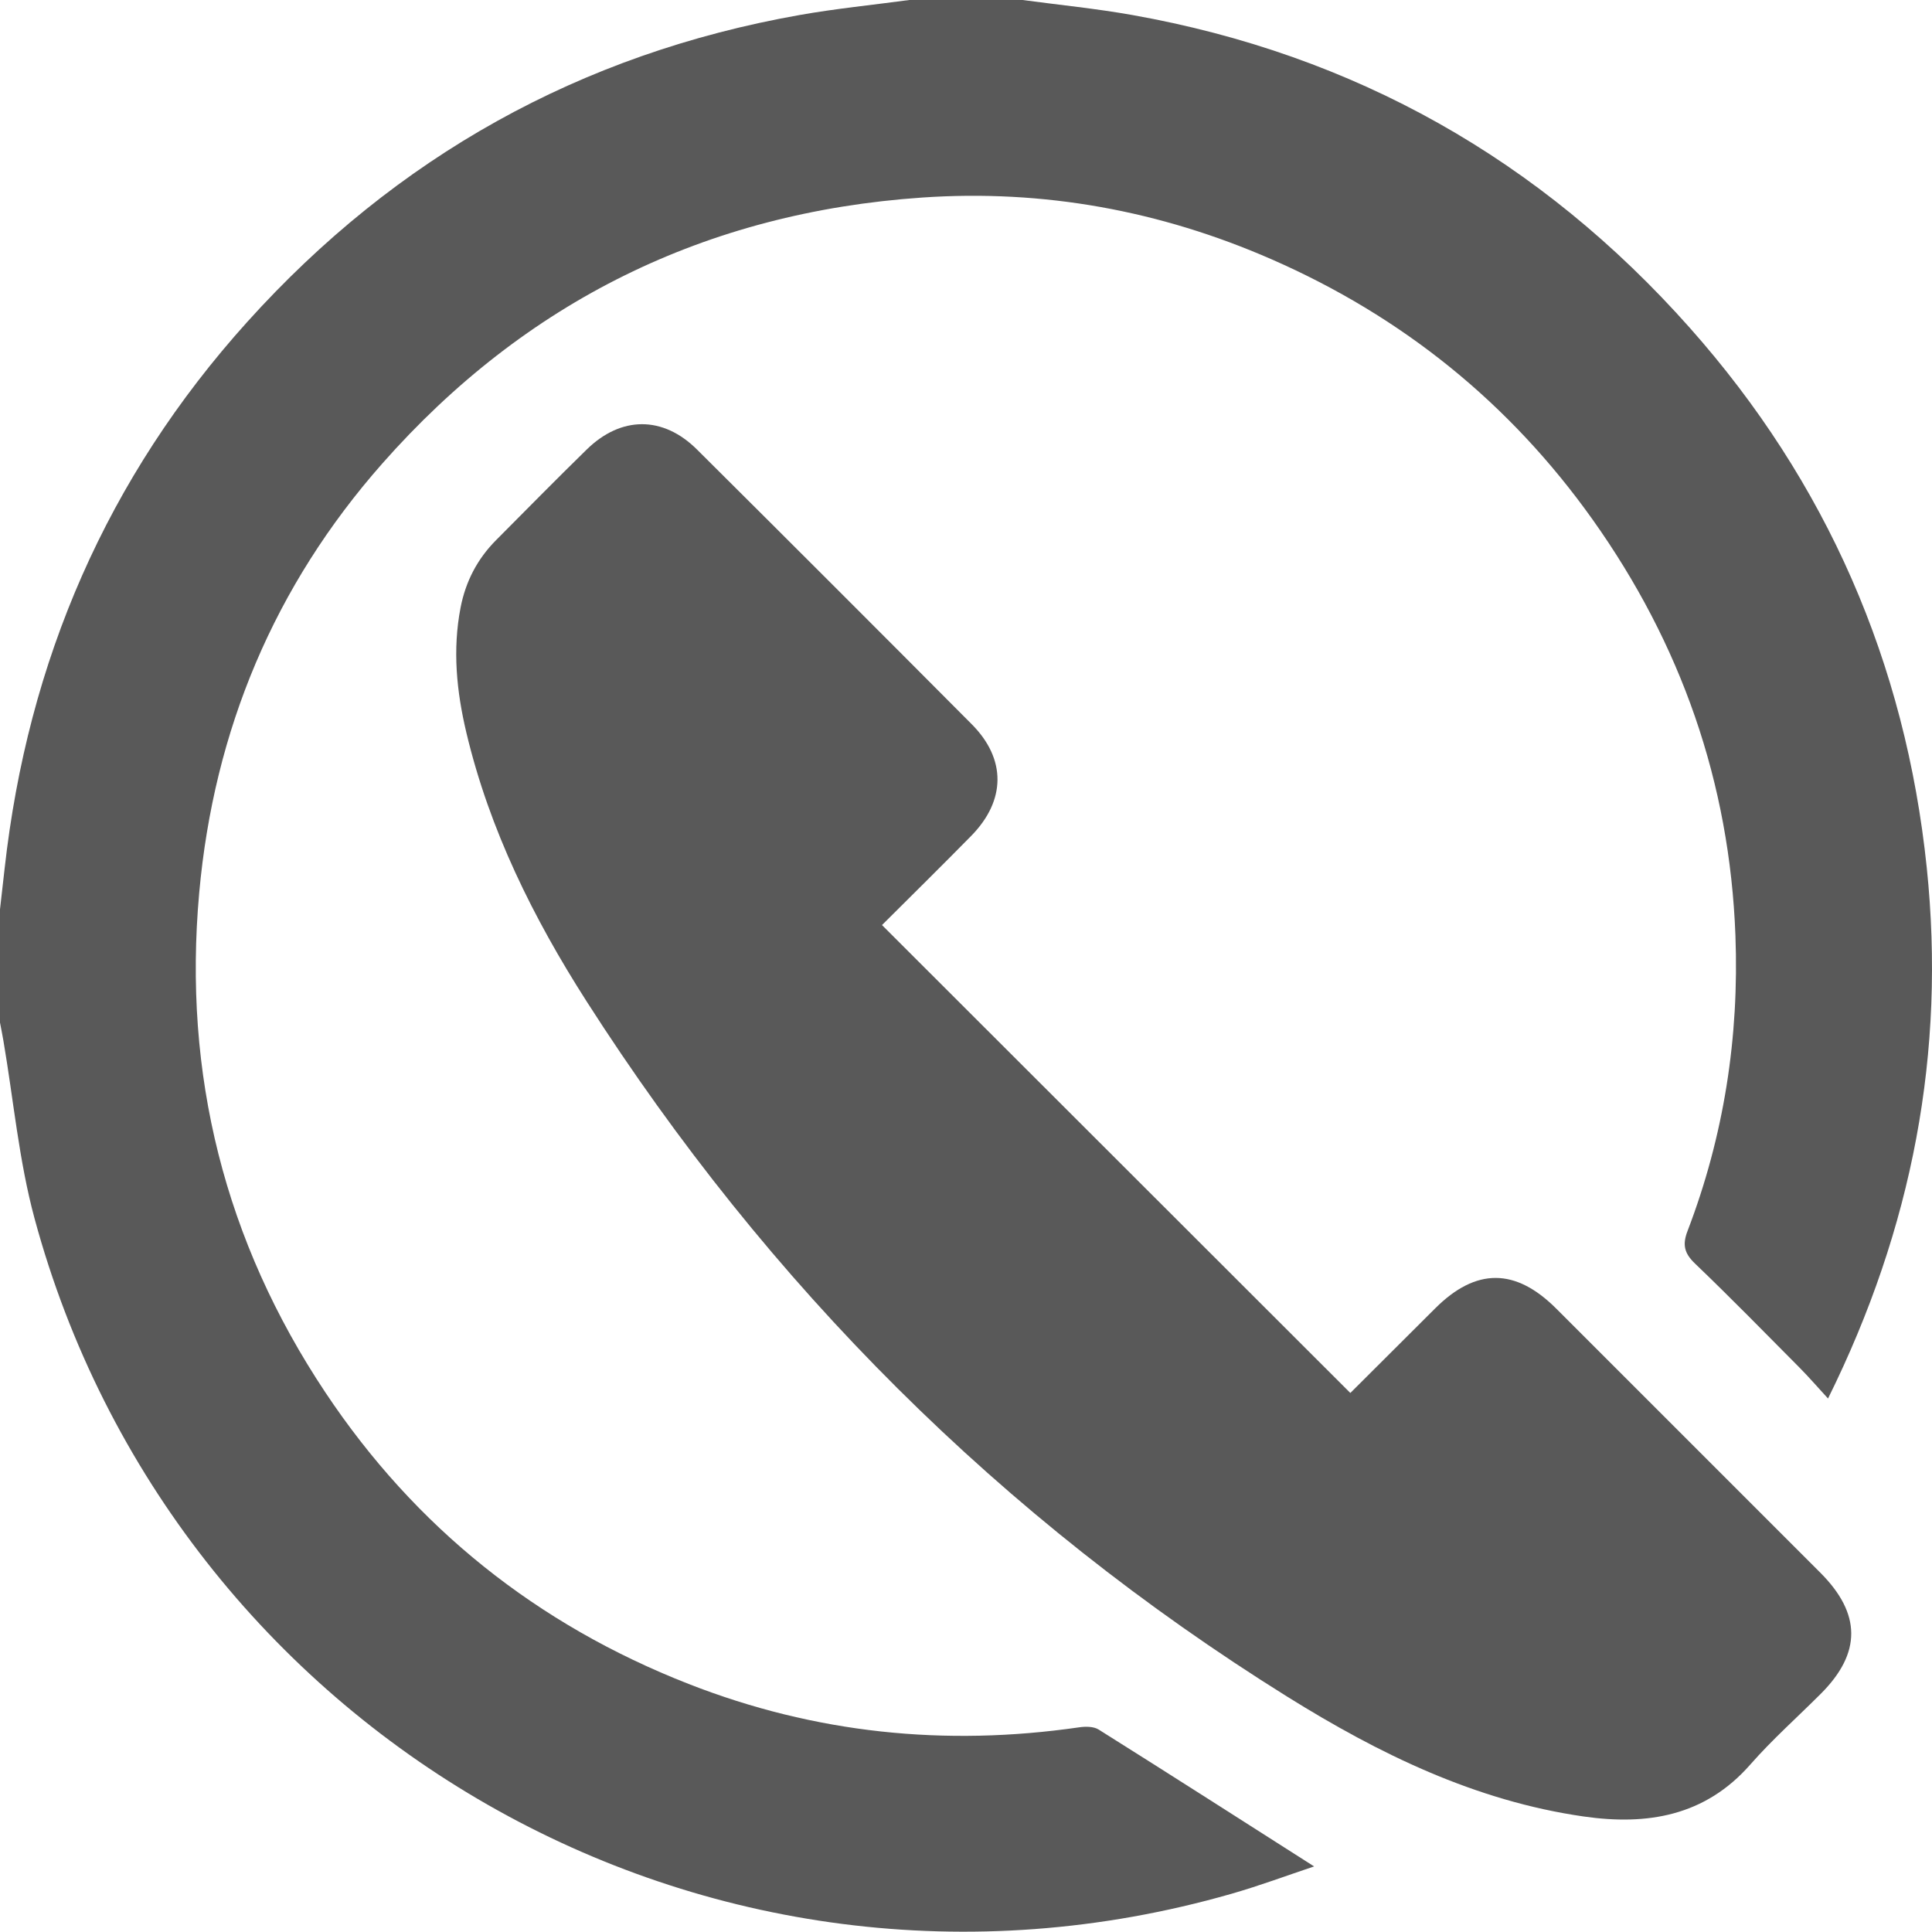
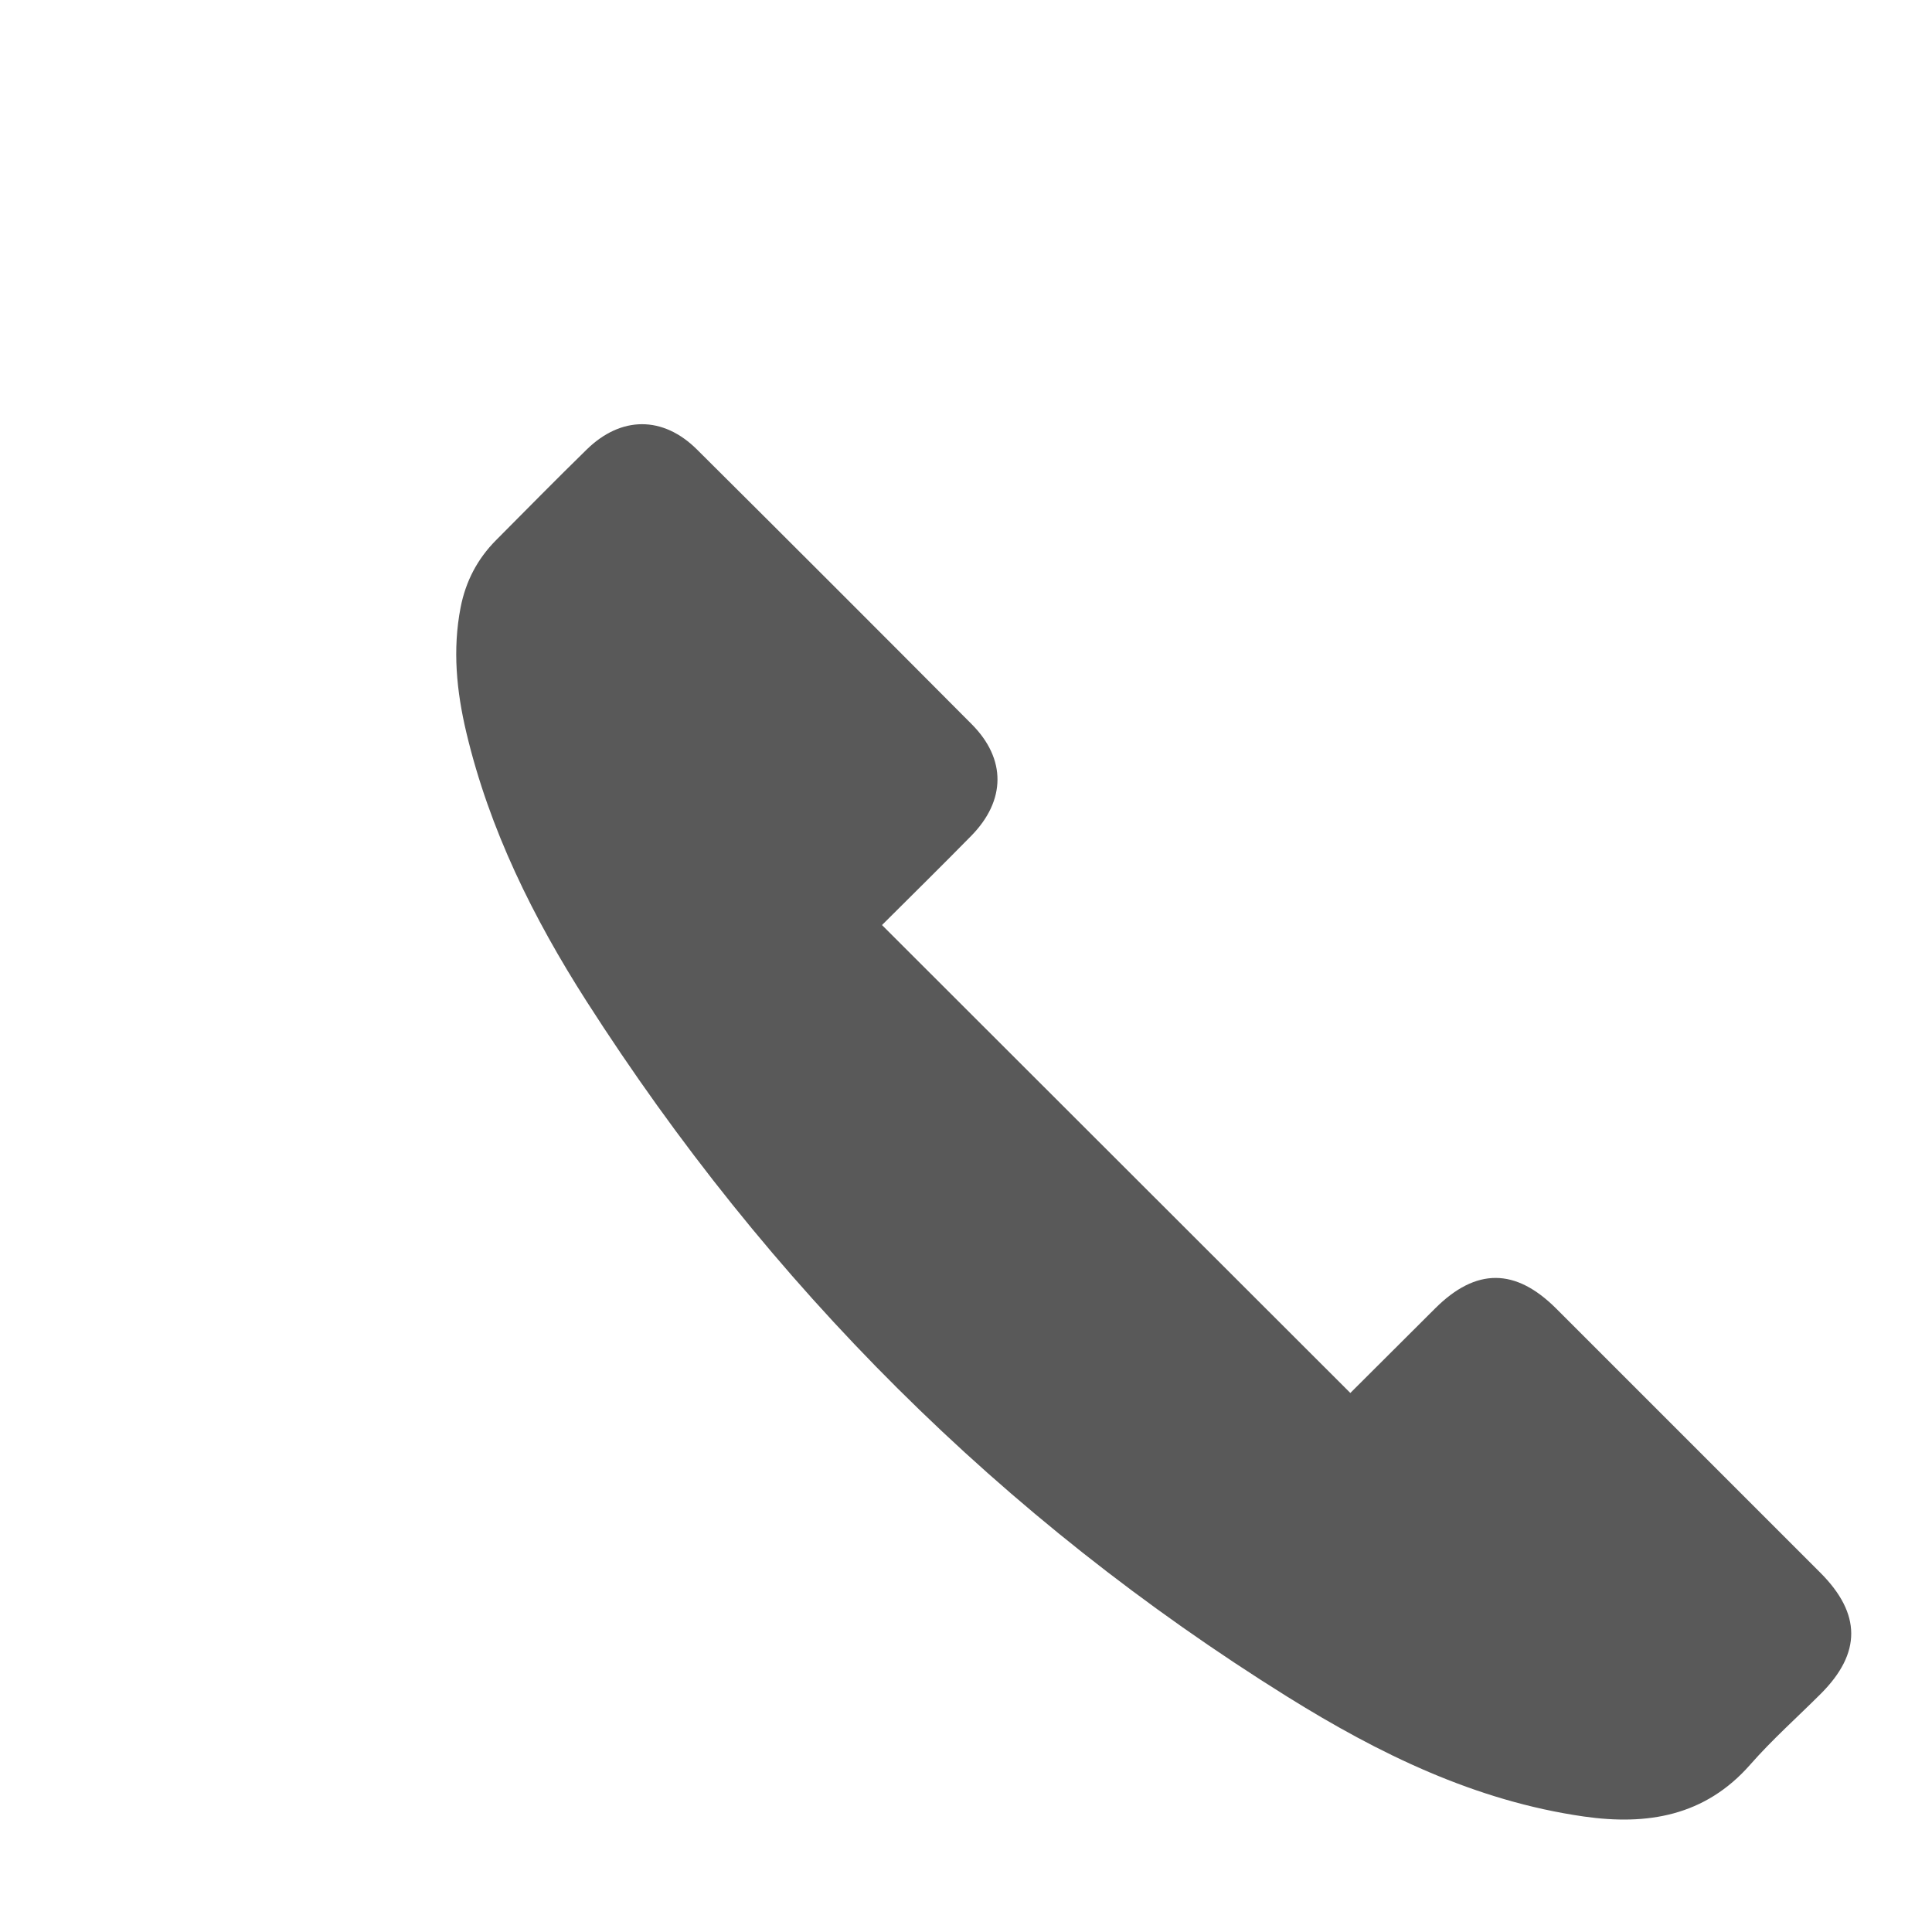
<svg xmlns="http://www.w3.org/2000/svg" id="Livello_1" data-name="Livello 1" width="391.432" height="391.371" viewBox="0 0 391.432 391.371">
  <defs>
    <style>
      .cls-1 {
        fill: #595959;
        stroke-width: 0px;
      }
    </style>
  </defs>
-   <path class="cls-1" d="m207.17,0c7.422,1.001,14.891,1.736,22.257,3.046,45.004,8.003,82.685,29.279,112.964,63.407,27.707,31.228,43.676,67.869,47.979,109.344,3.877,37.371-2.882,72.967-20.005,107.547-2.139-2.326-3.913-4.383-5.822-6.307-6.998-7.053-13.95-14.158-21.123-21.03-2.164-2.074-2.594-3.797-1.523-6.591,7.39-19.273,10.48-39.311,9.708-59.888-1.163-30.984-11.017-59.086-28.969-84.309-16.784-23.581-38.576-41.129-65.069-52.708-22.537-9.85-46.15-14.175-70.742-12.486-43.8,3.008-80.414,21.067-109.365,53.881-21.845,24.759-34.126,53.963-37.101,86.99-3.312,36.757,5.188,70.625,25.572,101.232,18.205,27.335,42.866,47.021,73.573,59.042,25.622,10.03,51.994,12.727,79.145,8.791,1.281-.186,2.922-.188,3.94.451,14.52,9.121,28.961,18.368,43.656,27.734-5.336,1.777-10.996,3.897-16.789,5.556-106.415,30.485-214.344-32.93-242.46-136.841-3.17-11.716-4.253-23.996-6.309-36.014-.21-1.229-.458-2.451-.689-3.677C0,199.525,0,191.881,0,184.236c.312-2.75.628-5.5.934-8.251,4.688-42.111,20.768-79.262,49.155-110.759C80.227,31.786,117.565,10.907,161.993,3.044c7.363-1.303,14.826-2.043,22.243-3.044,7.645,0,15.289,0,22.934,0Z" />
  <path class="cls-1" d="m178.695,187.42c31.72,31.691,63.218,63.161,94.89,94.803,5.517-5.502,11.356-11.33,17.201-17.152,8.254-8.223,16.239-8.211,24.516.06,17.84,17.827,35.673,35.66,53.5,53.499,8.326,8.332,8.352,16.286.099,24.538-4.774,4.773-9.848,9.28-14.29,14.344-9.184,10.47-20.907,12.355-33.733,10.519-21.993-3.15-41.55-12.728-60.077-24.28-57.981-36.156-105.162-83.376-141.961-140.882-10.79-16.861-19.677-34.76-24.354-54.44-1.988-8.366-2.827-16.798-1.168-25.346,1.024-5.279,3.397-9.835,7.18-13.641,6.106-6.144,12.183-12.316,18.375-18.372,6.967-6.814,15.443-6.853,22.346.01,18.606,18.501,37.157,37.058,55.664,55.658,7.006,7.042,6.928,15.439-.105,22.606-6.049,6.164-12.211,12.216-18.081,18.076Z" />
</svg>